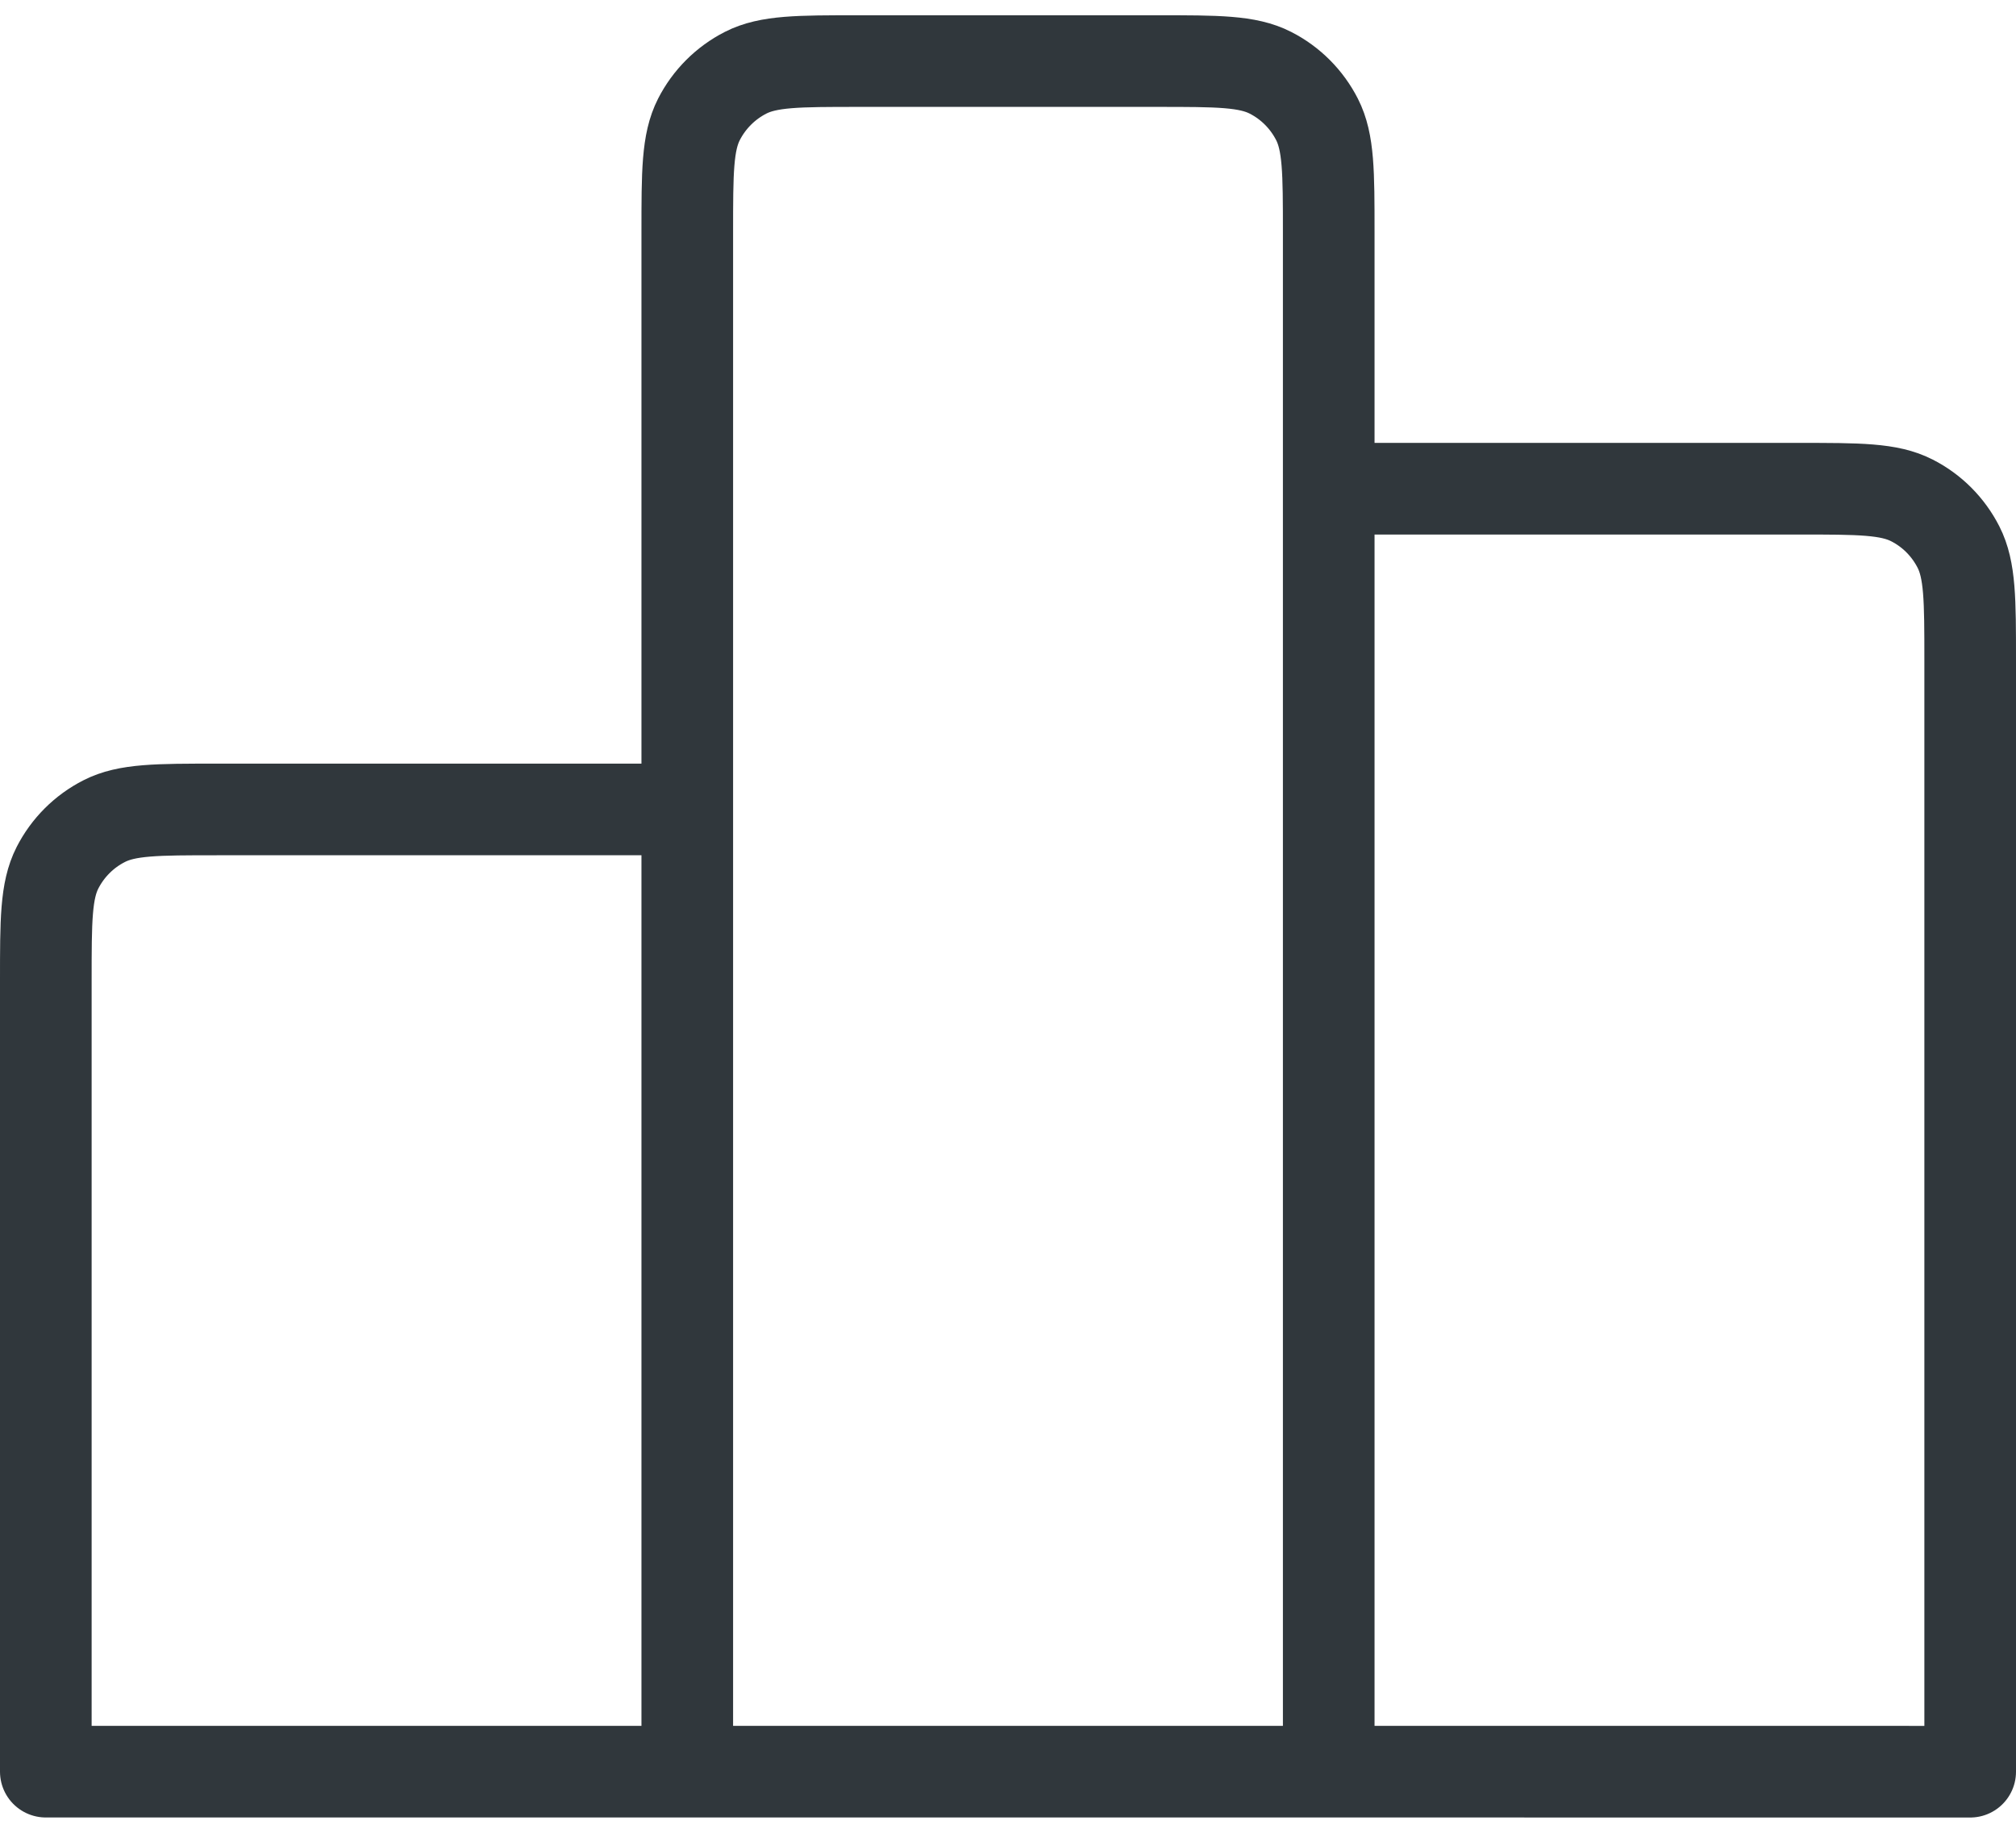
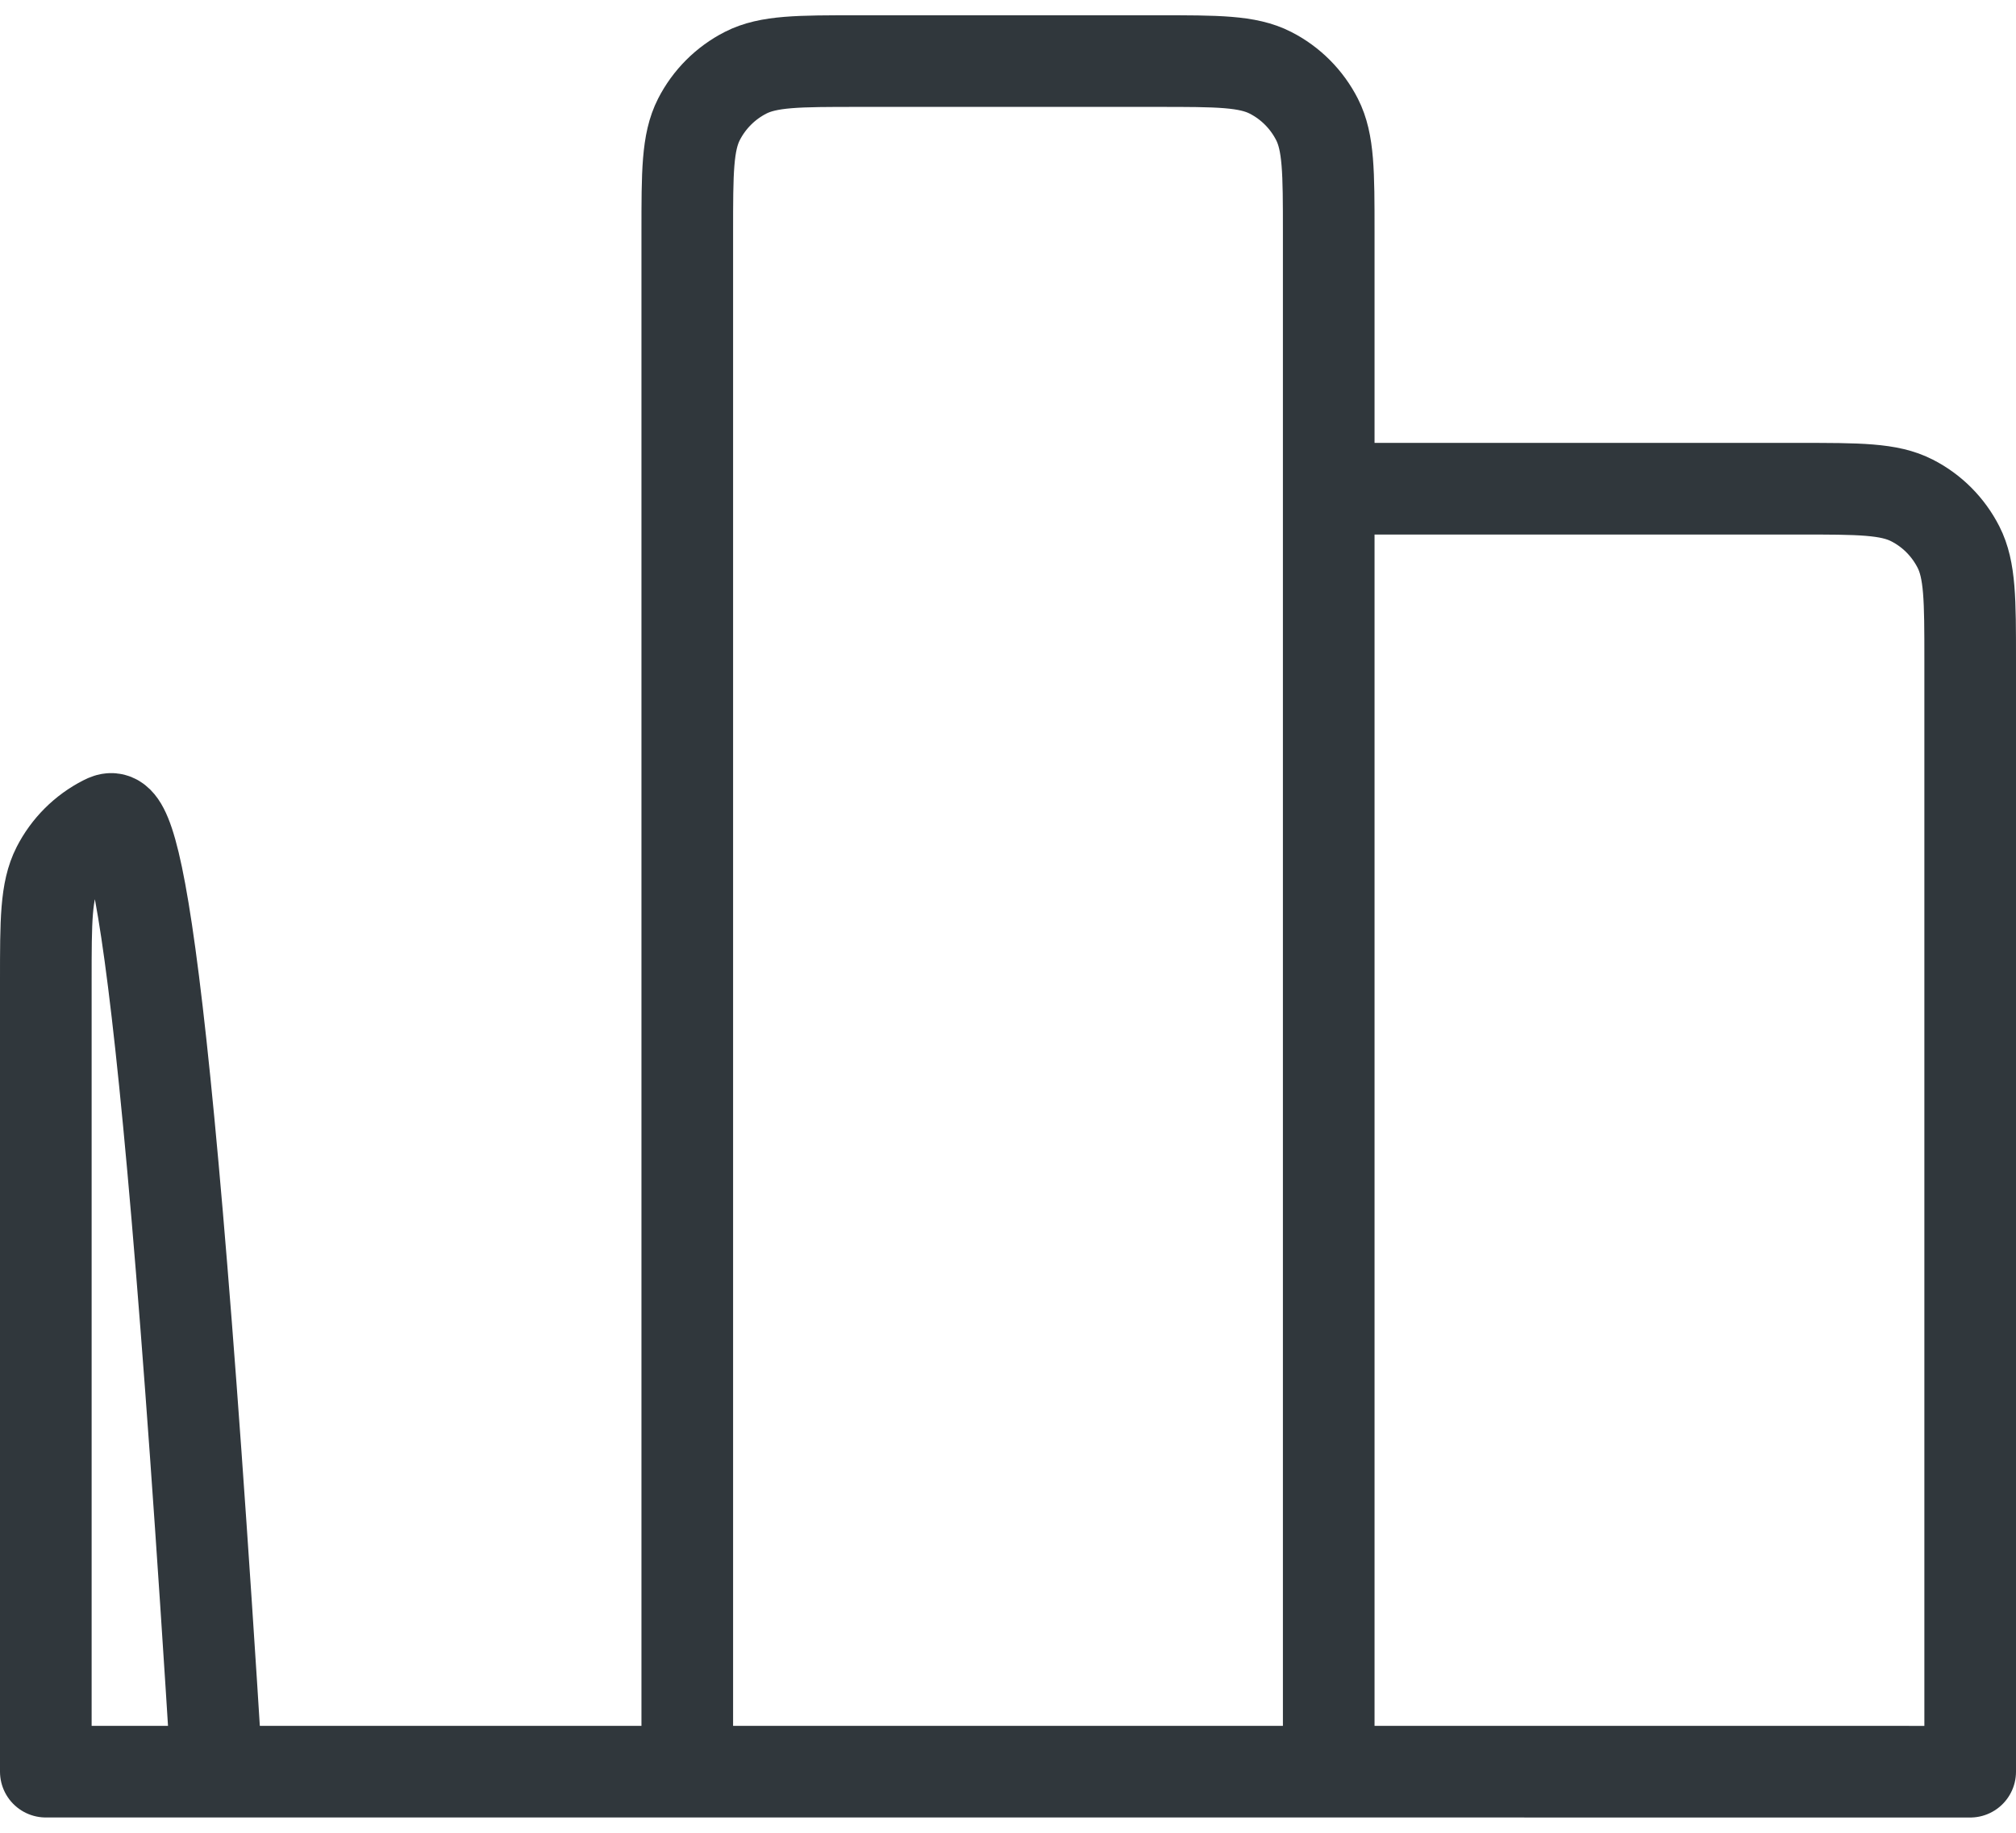
<svg xmlns="http://www.w3.org/2000/svg" width="44" height="40" viewBox="0 0 44 40" fill="none">
-   <path d="M15 17.666V38.666M15 17.666H4.732C3.426 17.666 2.773 17.666 2.274 17.921C1.835 18.144 1.478 18.501 1.254 18.94C1 19.439 1 20.093 1 21.4V38.666H15M15 17.666V5.067C15 3.76 15 3.106 15.254 2.607C15.478 2.168 15.835 1.811 16.274 1.587C16.773 1.333 17.426 1.333 18.732 1.333H25.266C26.573 1.333 27.227 1.333 27.726 1.587C28.166 1.811 28.521 2.168 28.745 2.607C28.999 3.106 29 3.76 29 5.067V10.666M15 38.666H29M29 38.666L43 38.667V14.4C43 13.093 42.999 12.439 42.745 11.94C42.521 11.501 42.167 11.144 41.728 10.921C41.229 10.666 40.574 10.666 39.267 10.666H29M29 38.666V10.666" stroke="#30373C" stroke-width="2" stroke-linecap="round" stroke-linejoin="round" />
+   <path d="M15 17.666V38.666H4.732C3.426 17.666 2.773 17.666 2.274 17.921C1.835 18.144 1.478 18.501 1.254 18.94C1 19.439 1 20.093 1 21.4V38.666H15M15 17.666V5.067C15 3.76 15 3.106 15.254 2.607C15.478 2.168 15.835 1.811 16.274 1.587C16.773 1.333 17.426 1.333 18.732 1.333H25.266C26.573 1.333 27.227 1.333 27.726 1.587C28.166 1.811 28.521 2.168 28.745 2.607C28.999 3.106 29 3.76 29 5.067V10.666M15 38.666H29M29 38.666L43 38.667V14.4C43 13.093 42.999 12.439 42.745 11.94C42.521 11.501 42.167 11.144 41.728 10.921C41.229 10.666 40.574 10.666 39.267 10.666H29M29 38.666V10.666" stroke="#30373C" stroke-width="2" stroke-linecap="round" stroke-linejoin="round" />
</svg>